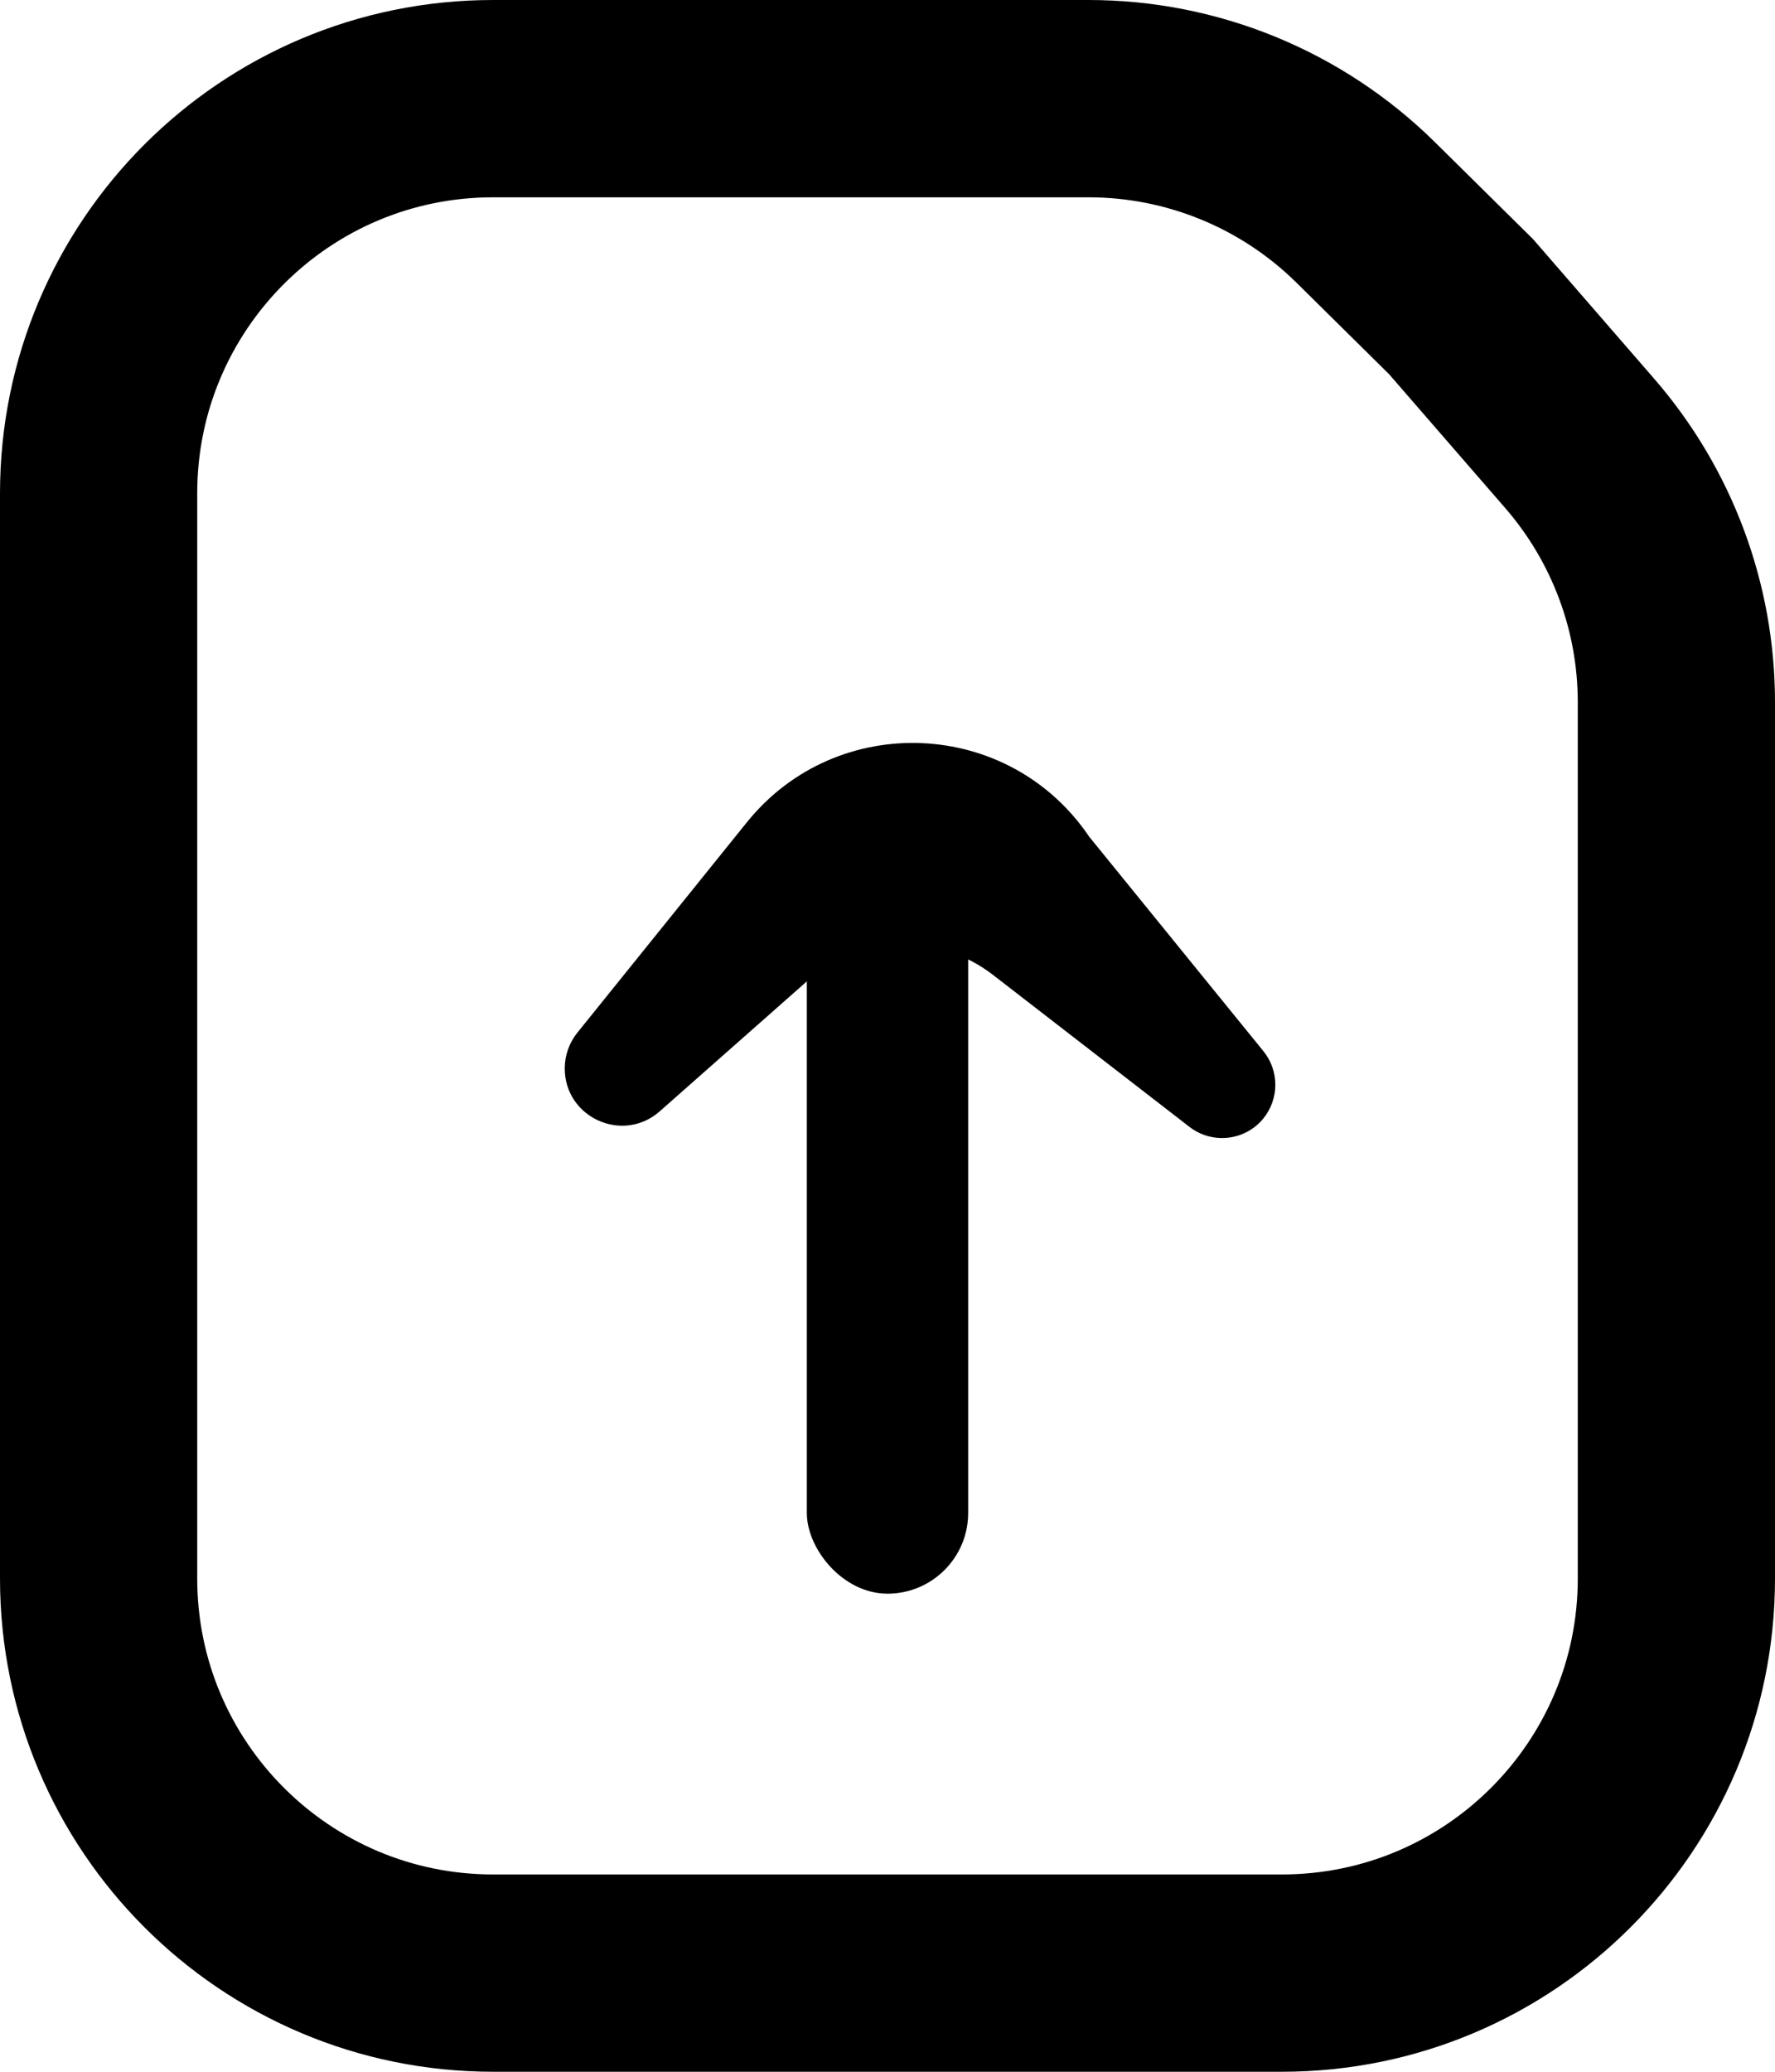
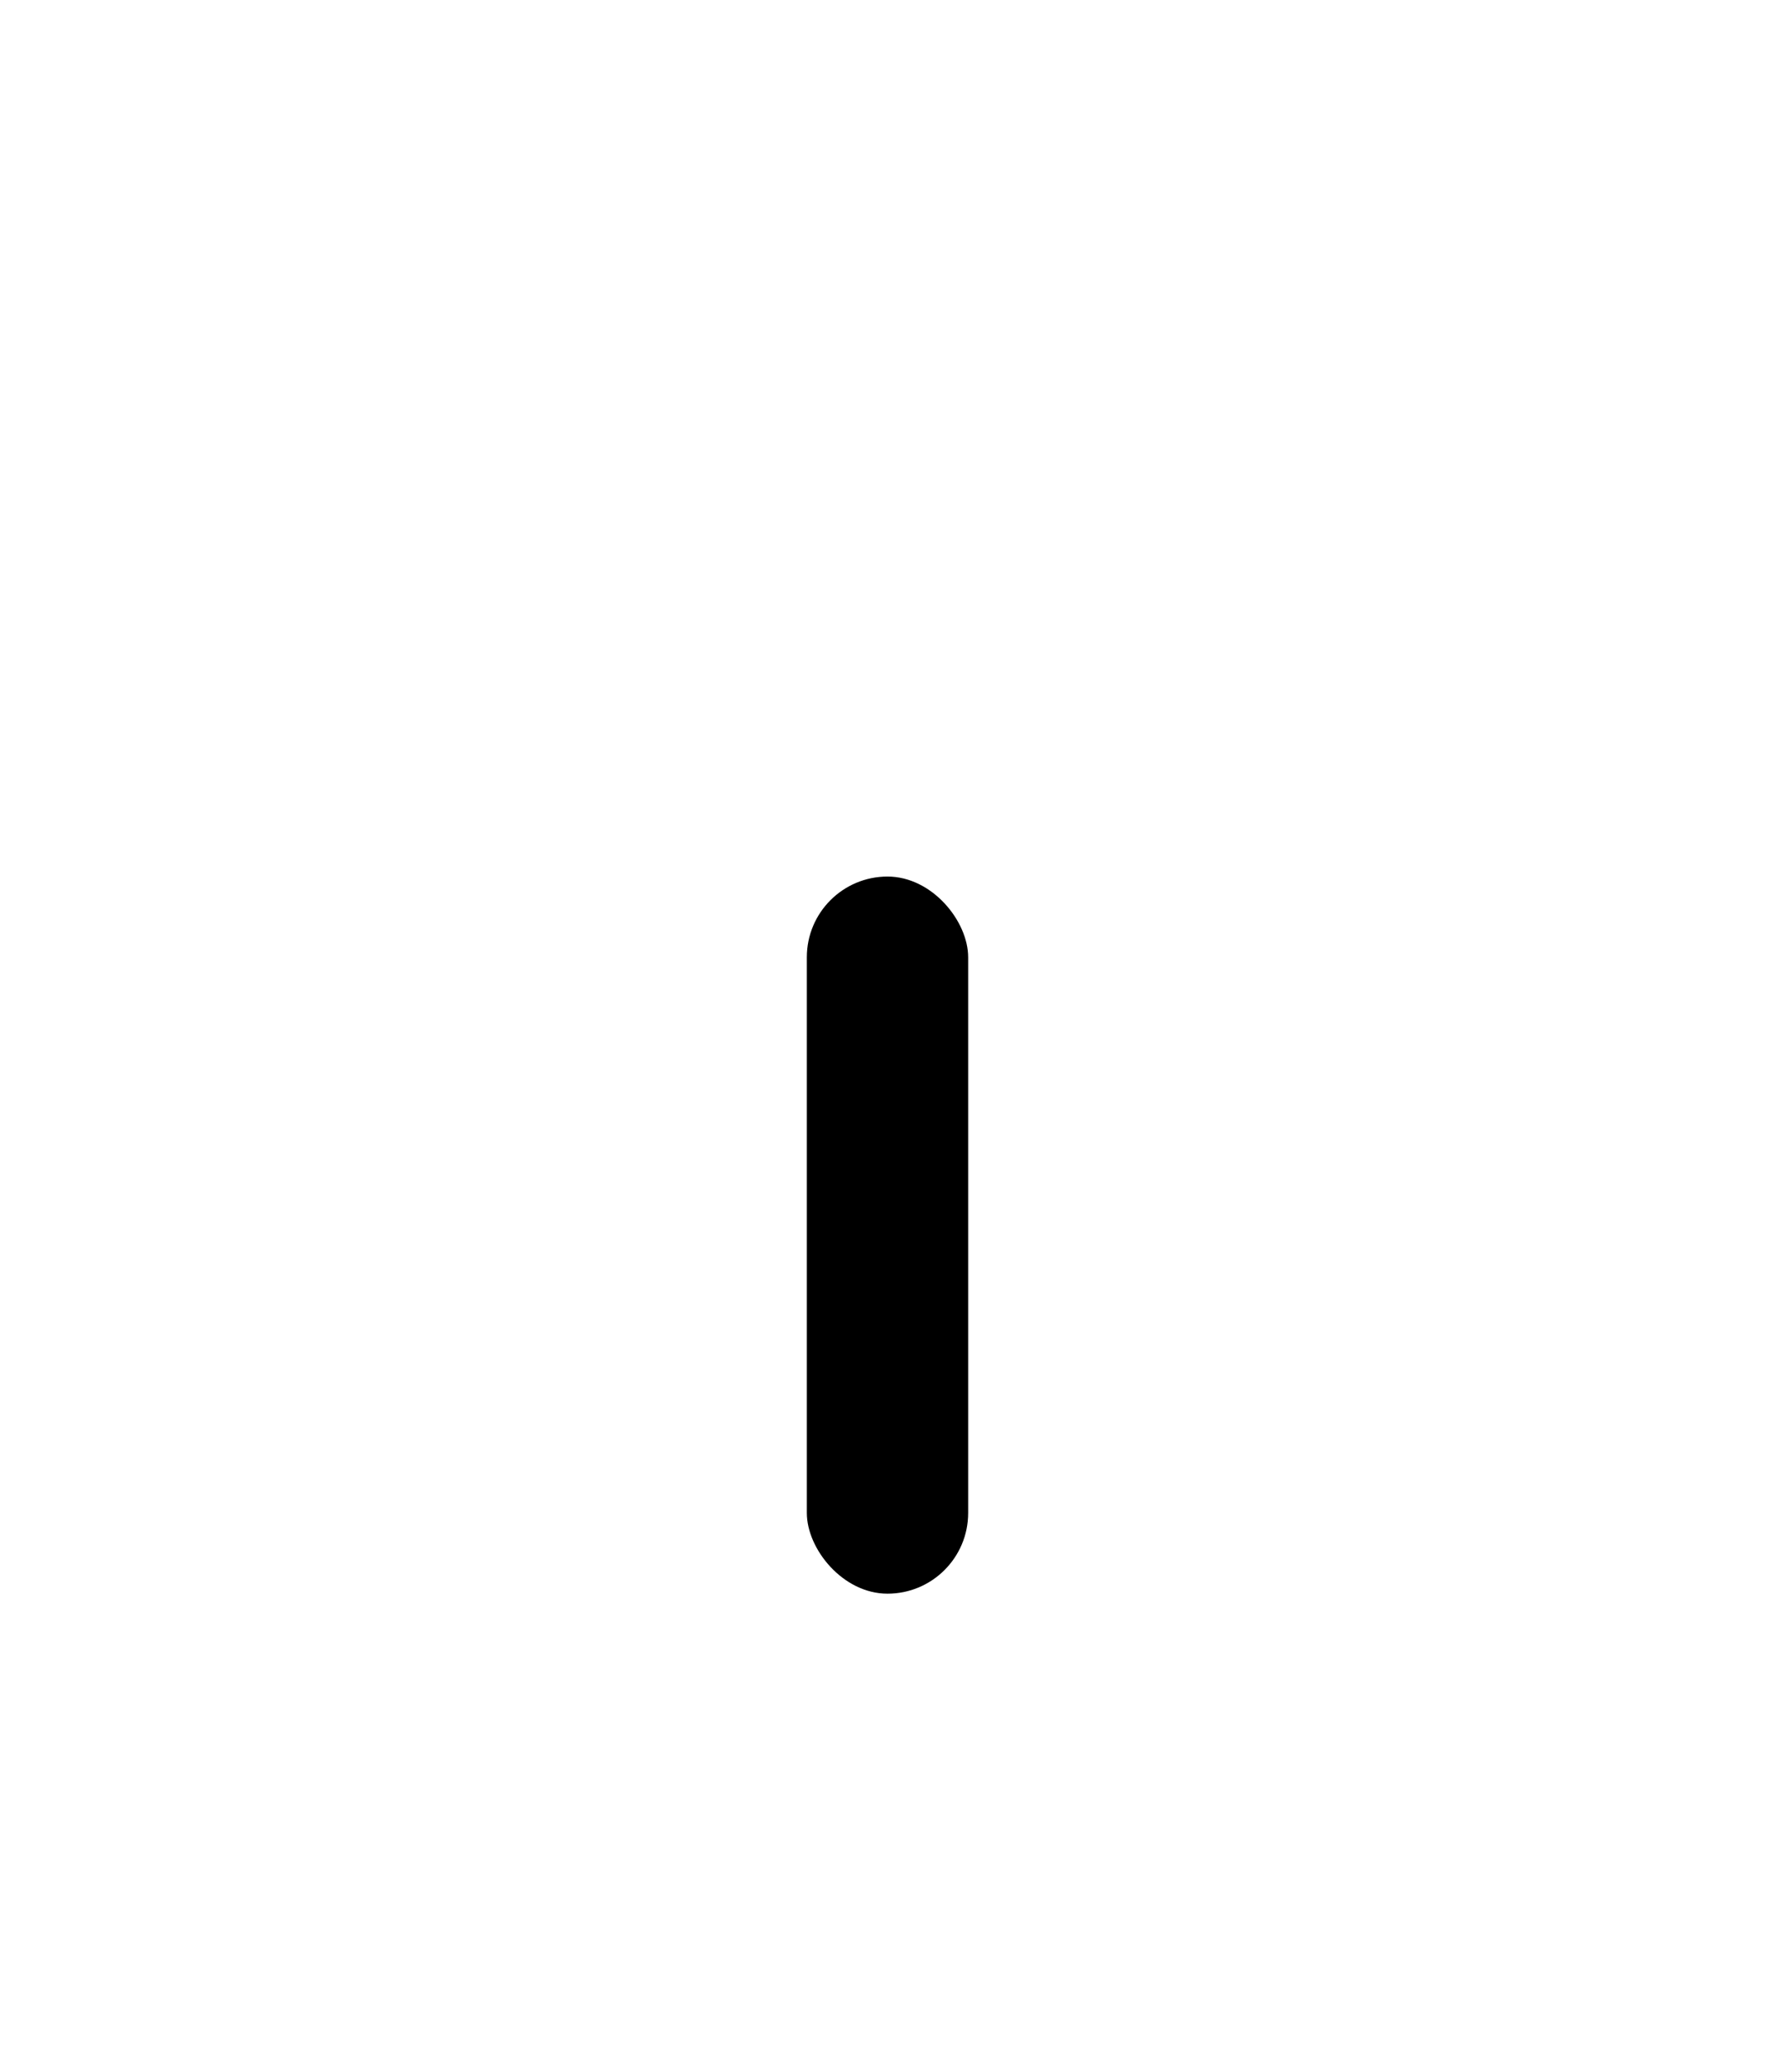
<svg xmlns="http://www.w3.org/2000/svg" width="18" height="21" viewBox="0 0 18 21" fill="none">
-   <path d="M13 20H5C2.791 20 1 18.209 1 16V5C1 2.791 2.791 1 5 1H11.039C12.091 1 13.1 1.414 13.849 2.153L14.816 3.108L16.02 4.495C16.652 5.223 17 6.154 17 7.118V16C17 18.209 15.209 20 13 20Z" stroke="black" stroke-width="2" />
  <rect x="8.182" y="8.885" width="1.636" height="7.269" rx="0.818" fill="black" />
-   <path d="M5.727 10.83C5.727 10.697 5.773 10.569 5.856 10.466L7.574 8.335C8.486 7.204 10.232 7.277 11.046 8.482V8.482L12.812 10.655C12.974 10.854 12.973 11.14 12.81 11.339V11.339C12.625 11.564 12.294 11.601 12.063 11.423L10.07 9.882C9.508 9.448 8.718 9.474 8.186 9.944L6.691 11.264C6.317 11.595 5.727 11.329 5.727 10.83V10.83Z" fill="black" />
</svg>